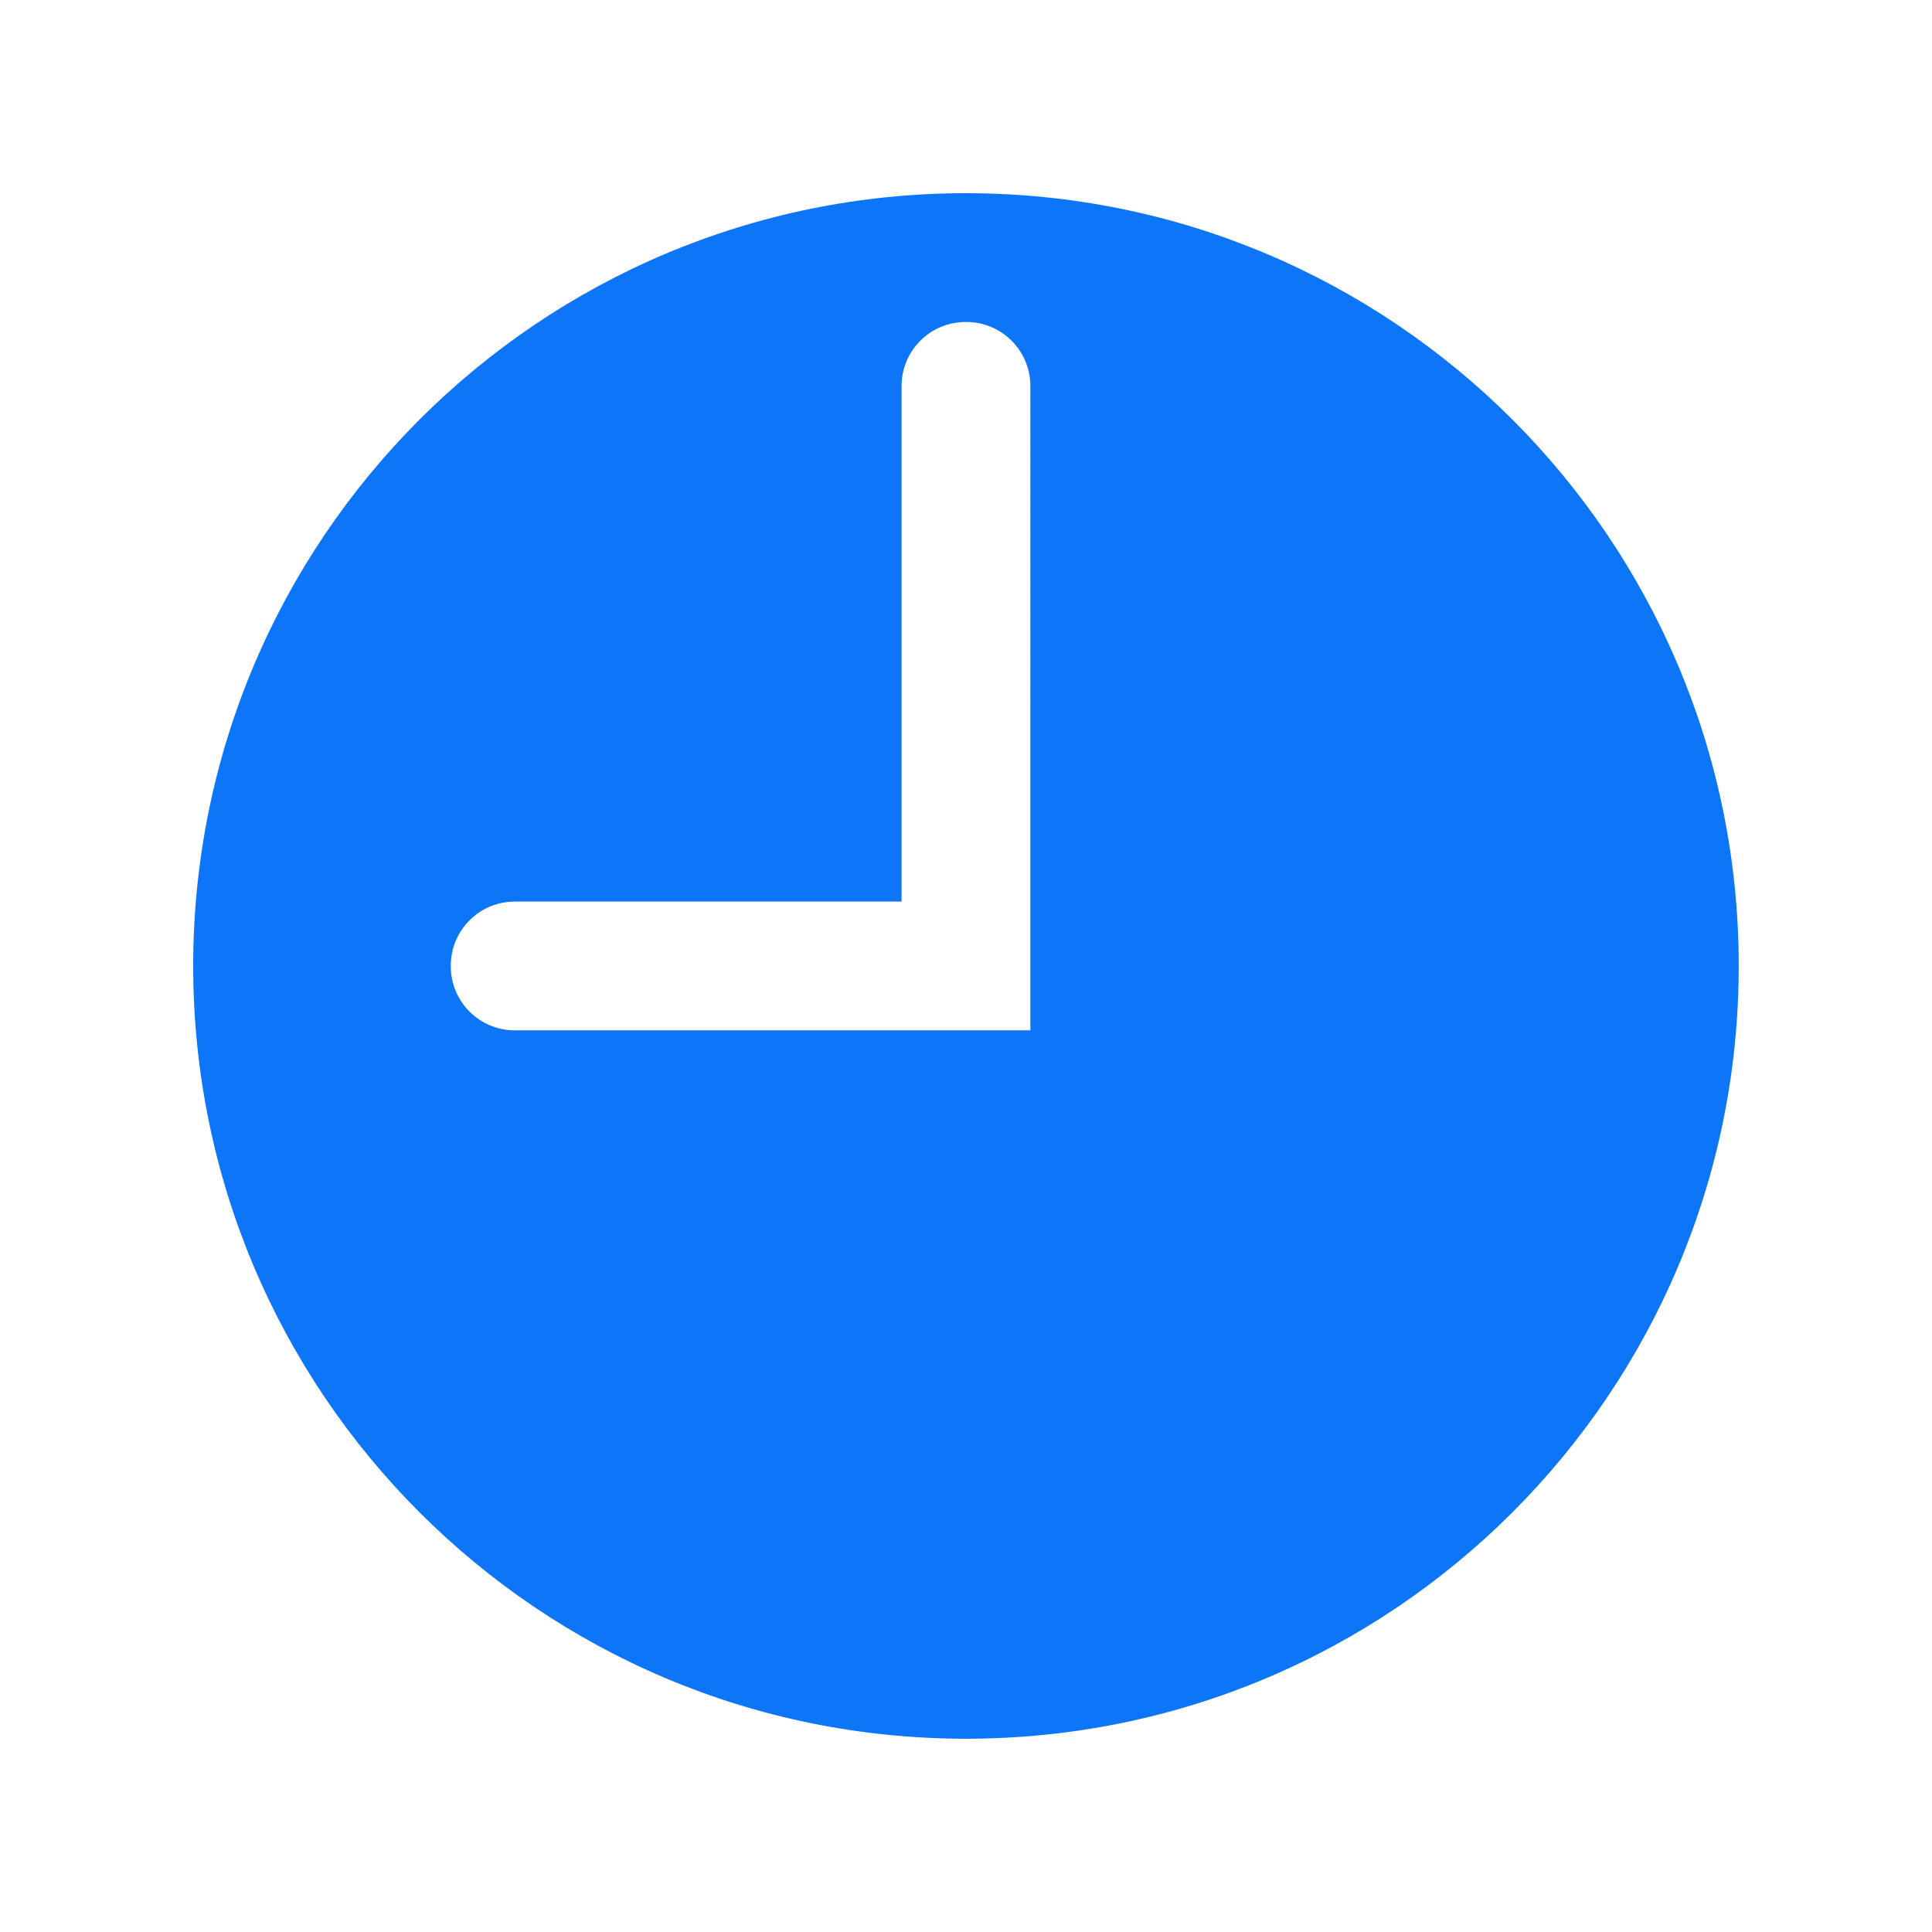
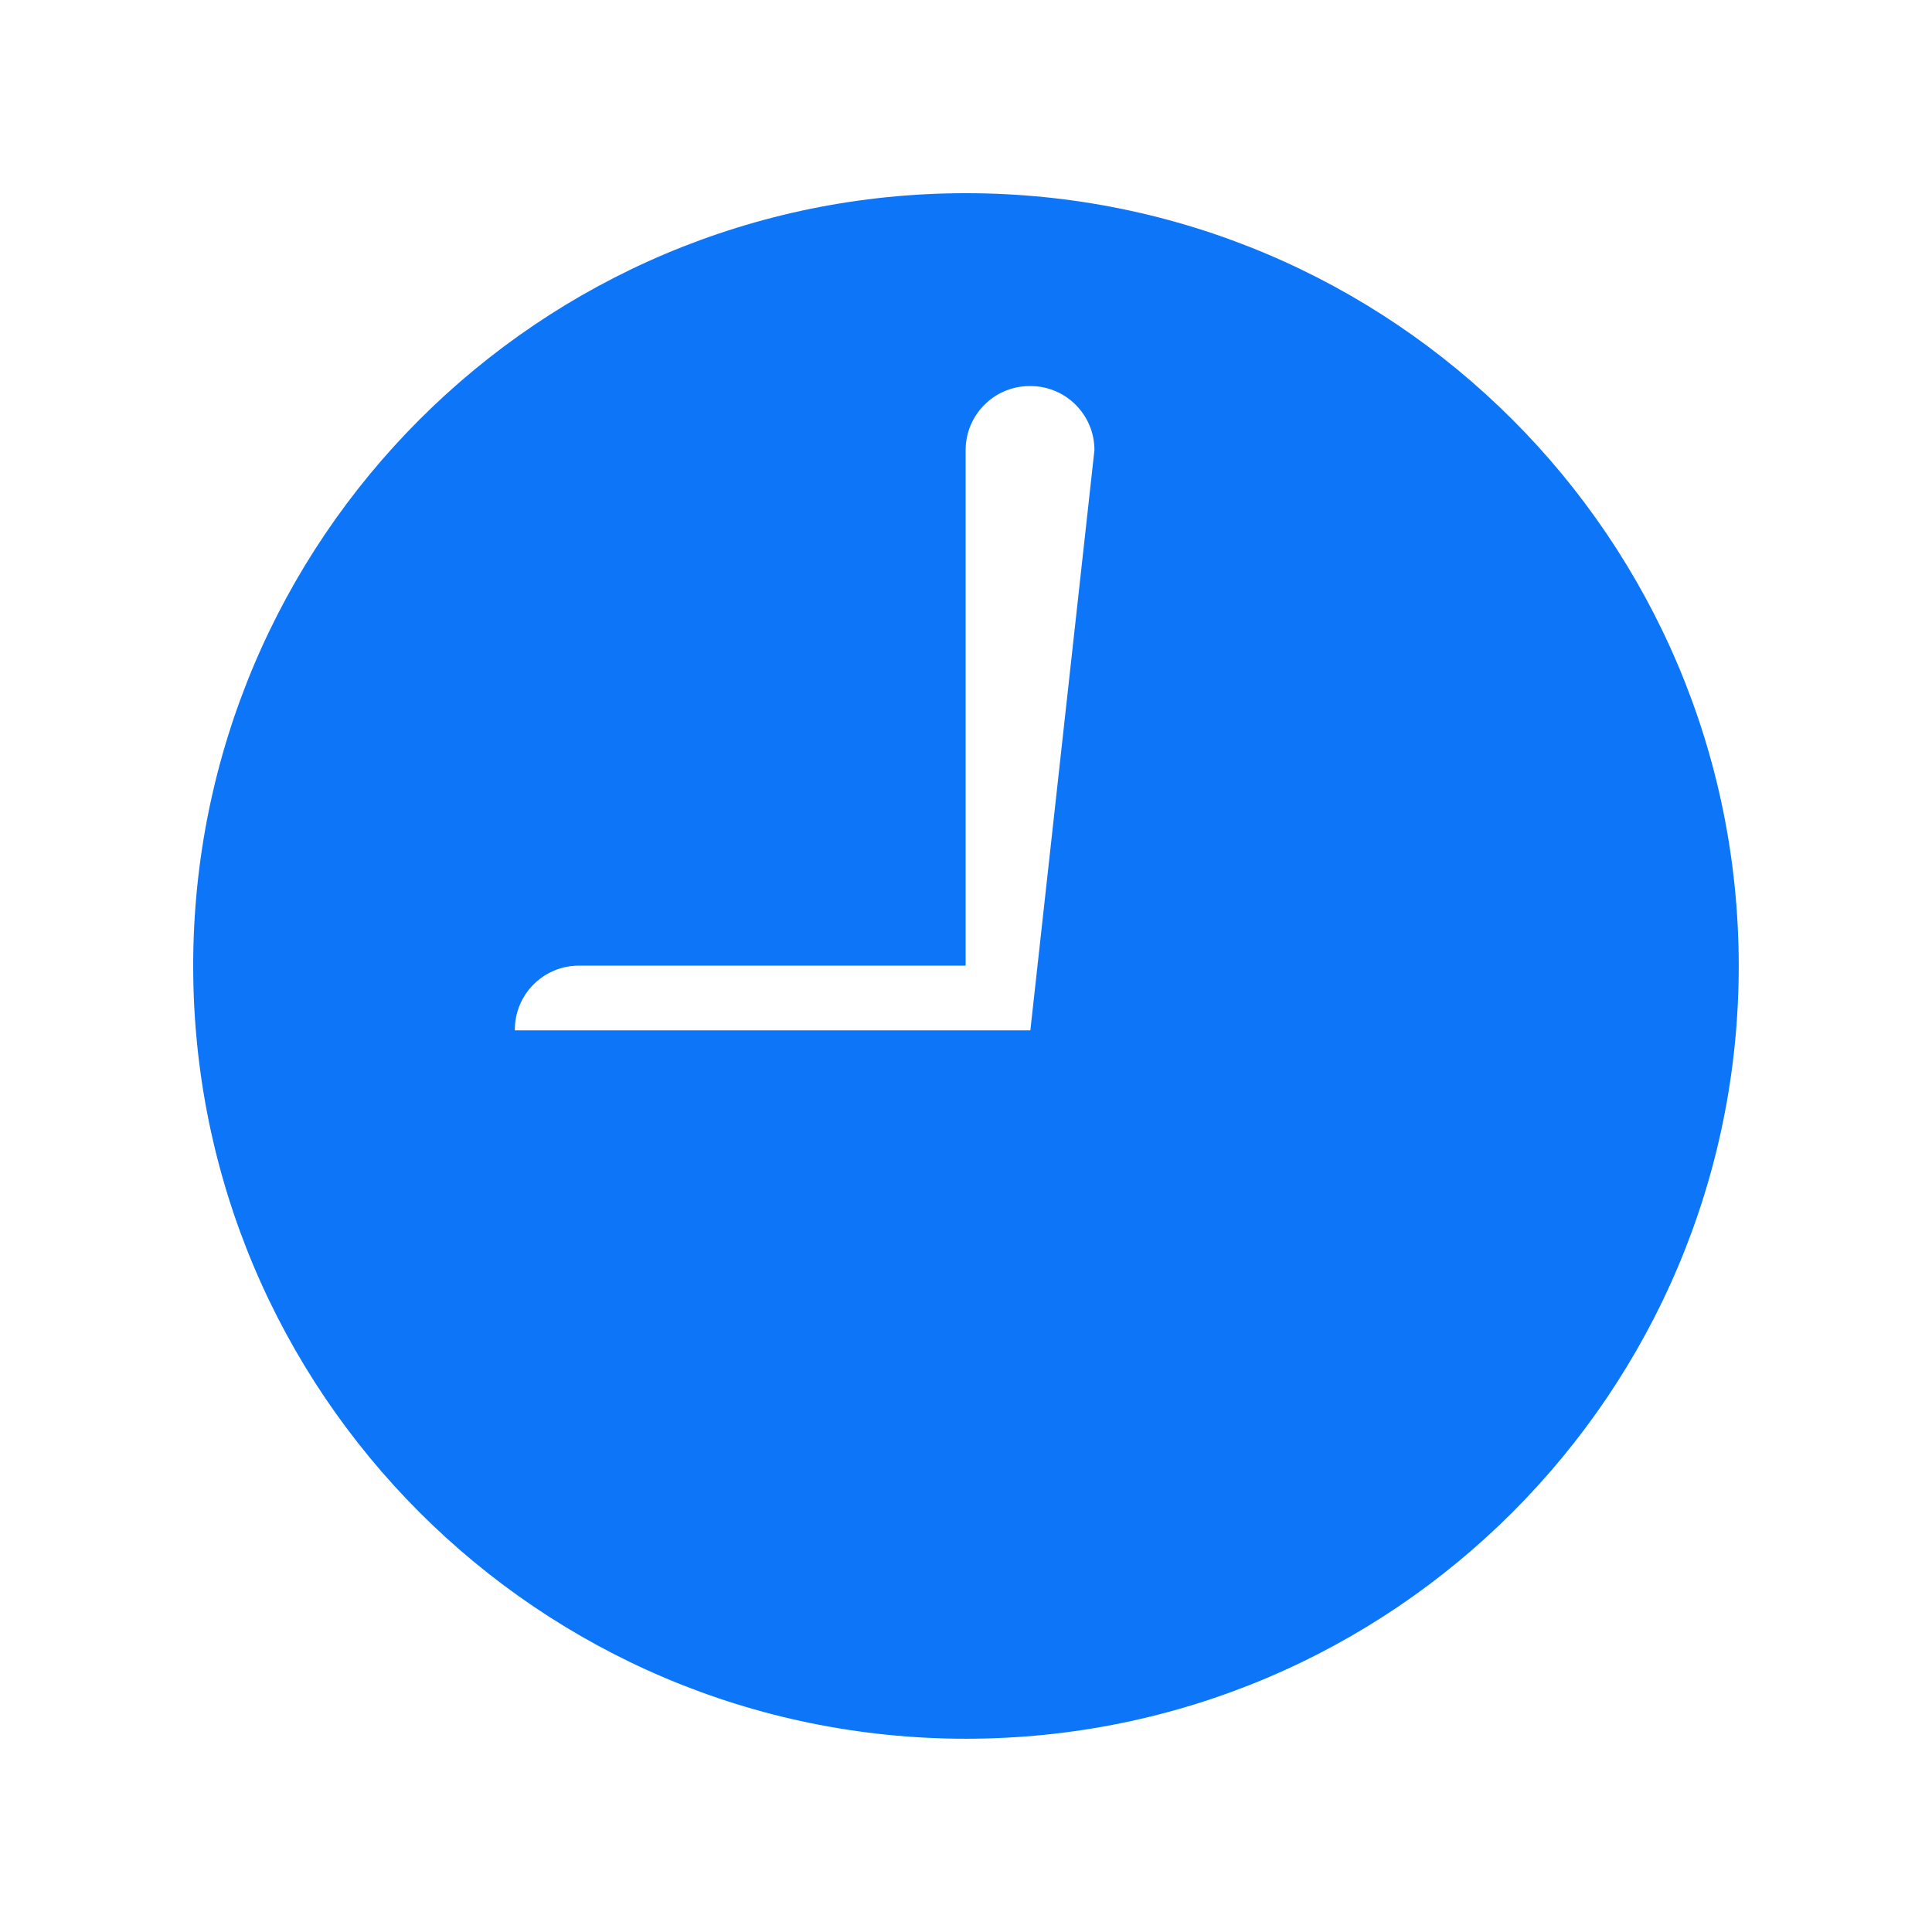
<svg xmlns="http://www.w3.org/2000/svg" viewBox="0,0,256,256" width="30px" height="30px">
  <g fill="#0d75f8" fill-rule="nonzero" stroke="none" stroke-width="1" stroke-linecap="butt" stroke-linejoin="miter" stroke-miterlimit="10" stroke-dasharray="" stroke-dashoffset="0" font-family="none" font-weight="none" font-size="none" text-anchor="none" style="mix-blend-mode: normal">
    <g transform="scale(8.533,8.533)">
-       <path d="M15,3c-6.627,0 -12,5.373 -12,12c0,6.627 5.373,12 12,12c6.627,0 12,-5.373 12,-12c0,-6.627 -5.373,-12 -12,-12zM16,16h-8.005c-0.55,0 -0.995,-0.445 -0.995,-0.995v-0.011c0,-0.549 0.445,-0.994 0.995,-0.994h6.005v-8.005c0,-0.55 0.445,-0.995 0.995,-0.995h0.011c0.549,0 0.994,0.445 0.994,0.995z" />
+       <path d="M15,3c-6.627,0 -12,5.373 -12,12c0,6.627 5.373,12 12,12c6.627,0 12,-5.373 12,-12c0,-6.627 -5.373,-12 -12,-12zM16,16h-8.005v-0.011c0,-0.549 0.445,-0.994 0.995,-0.994h6.005v-8.005c0,-0.55 0.445,-0.995 0.995,-0.995h0.011c0.549,0 0.994,0.445 0.994,0.995z" />
    </g>
  </g>
</svg>